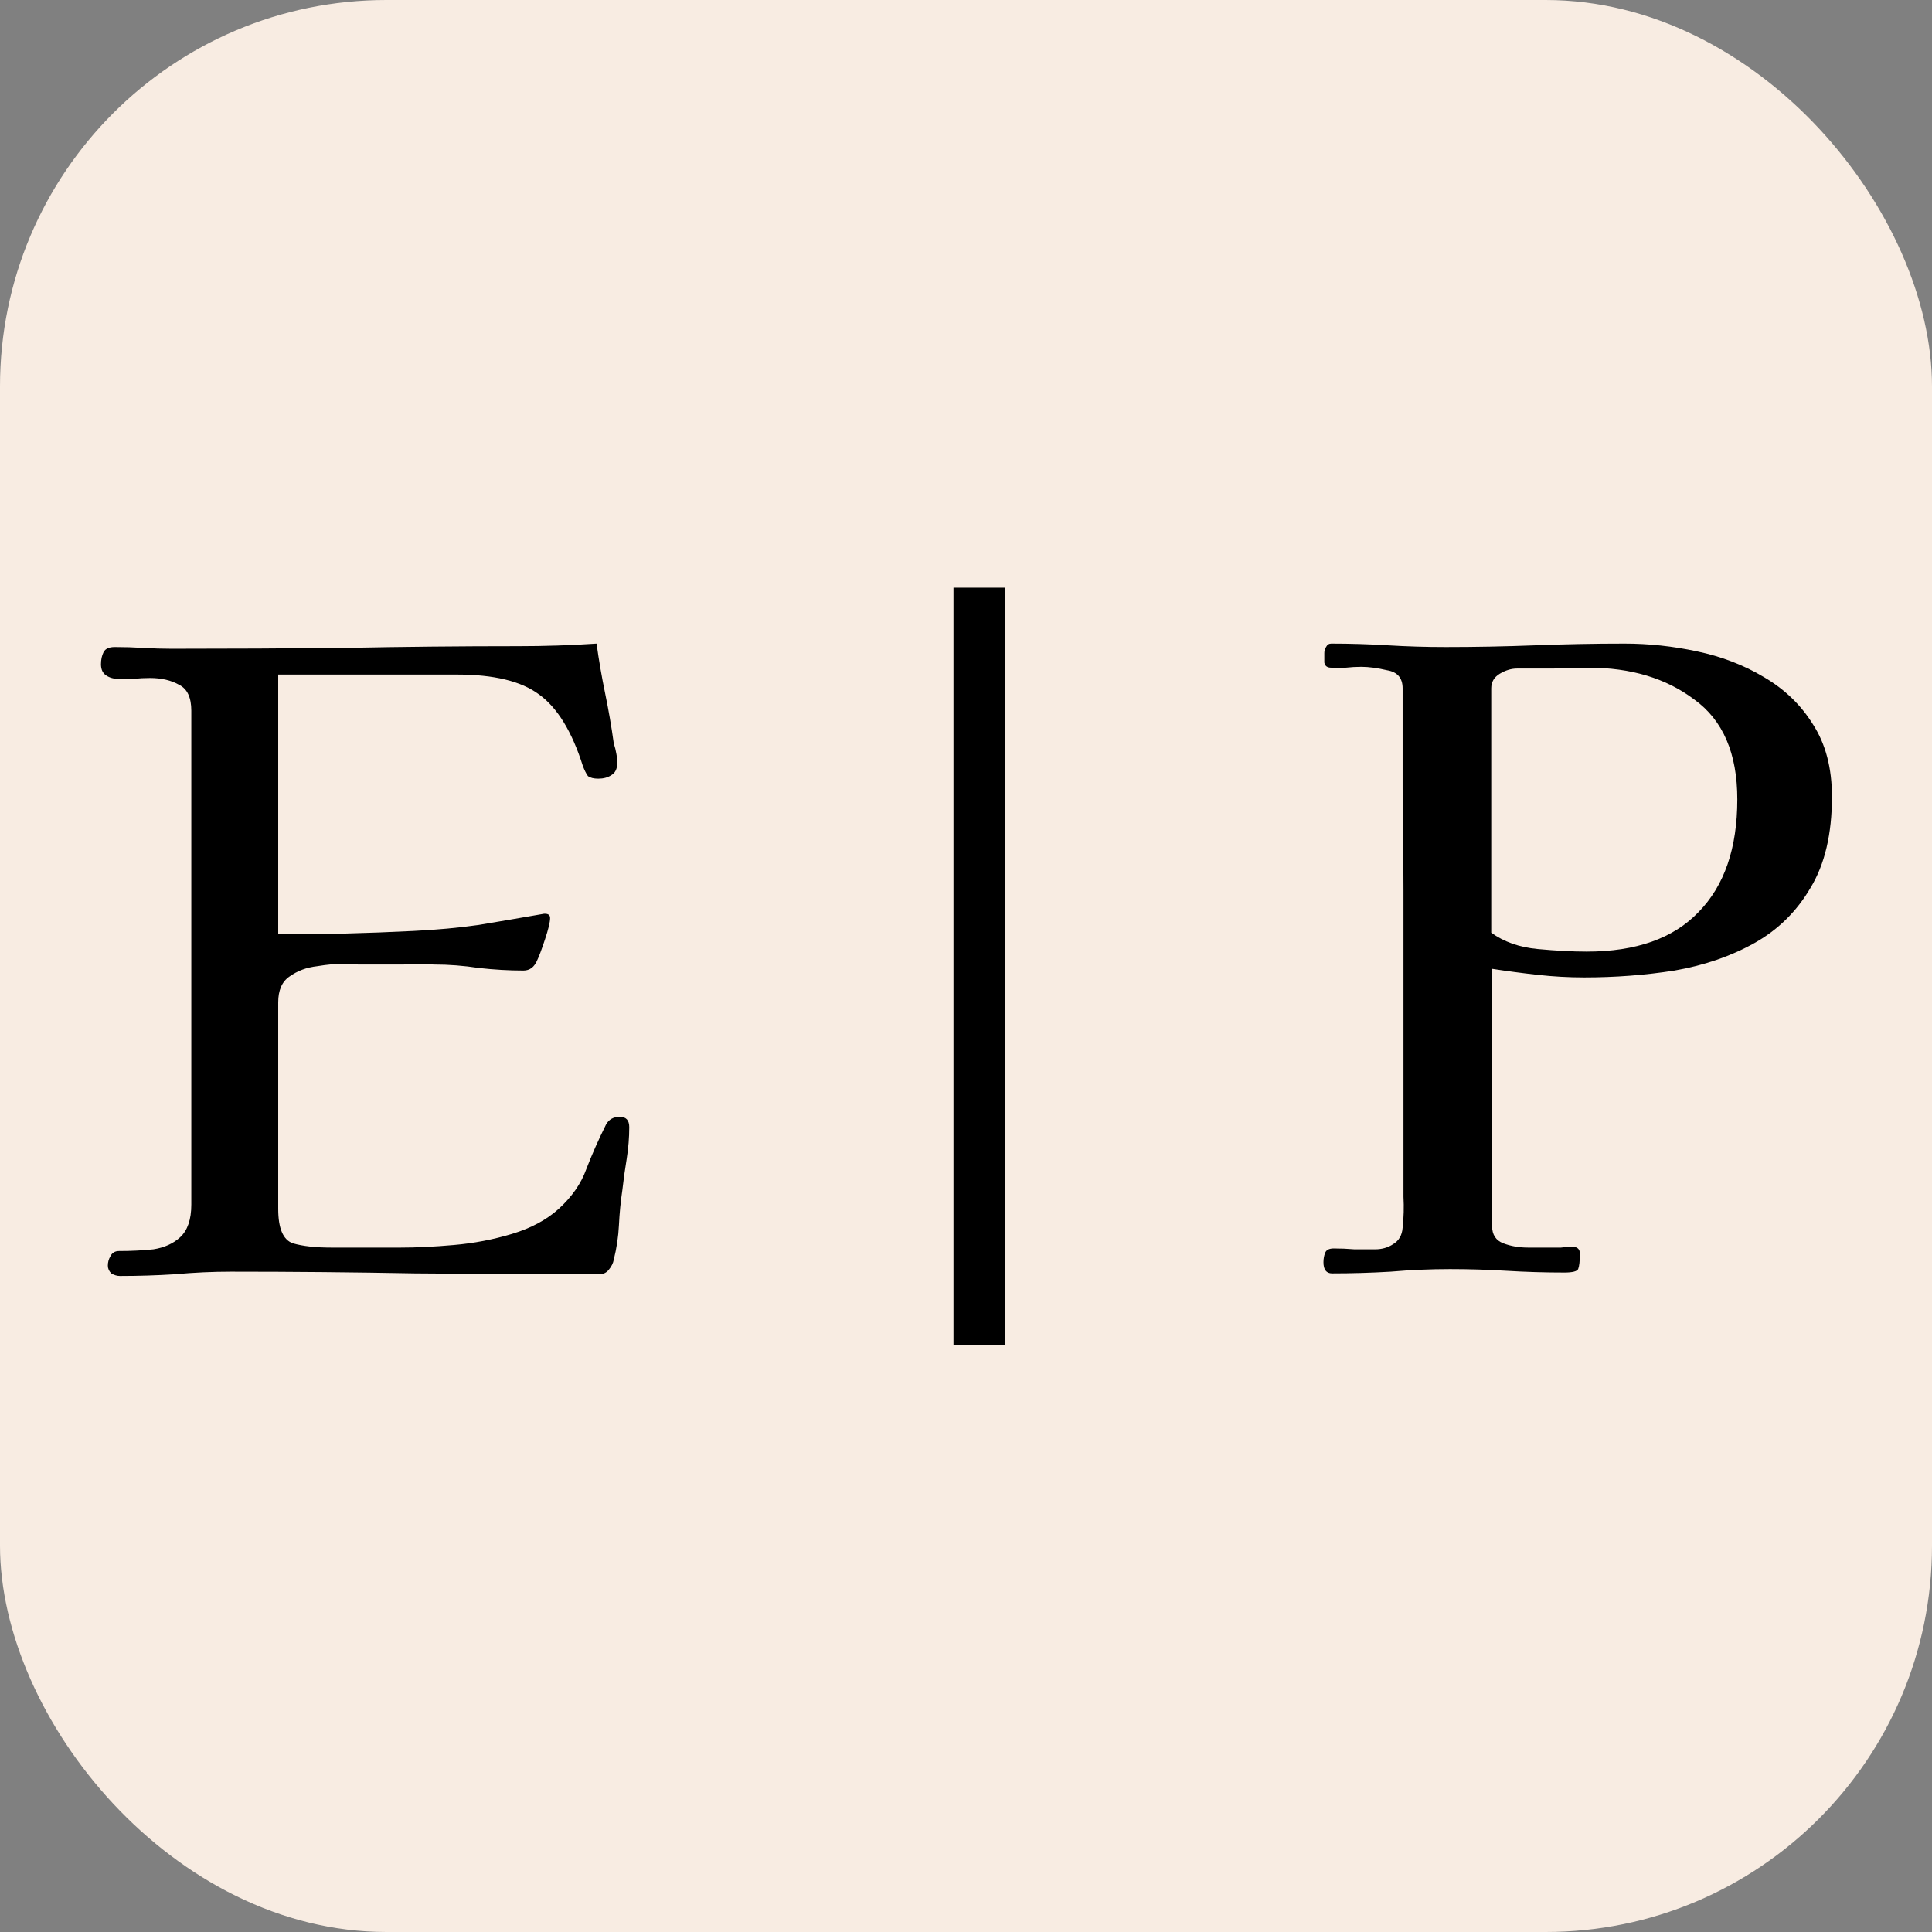
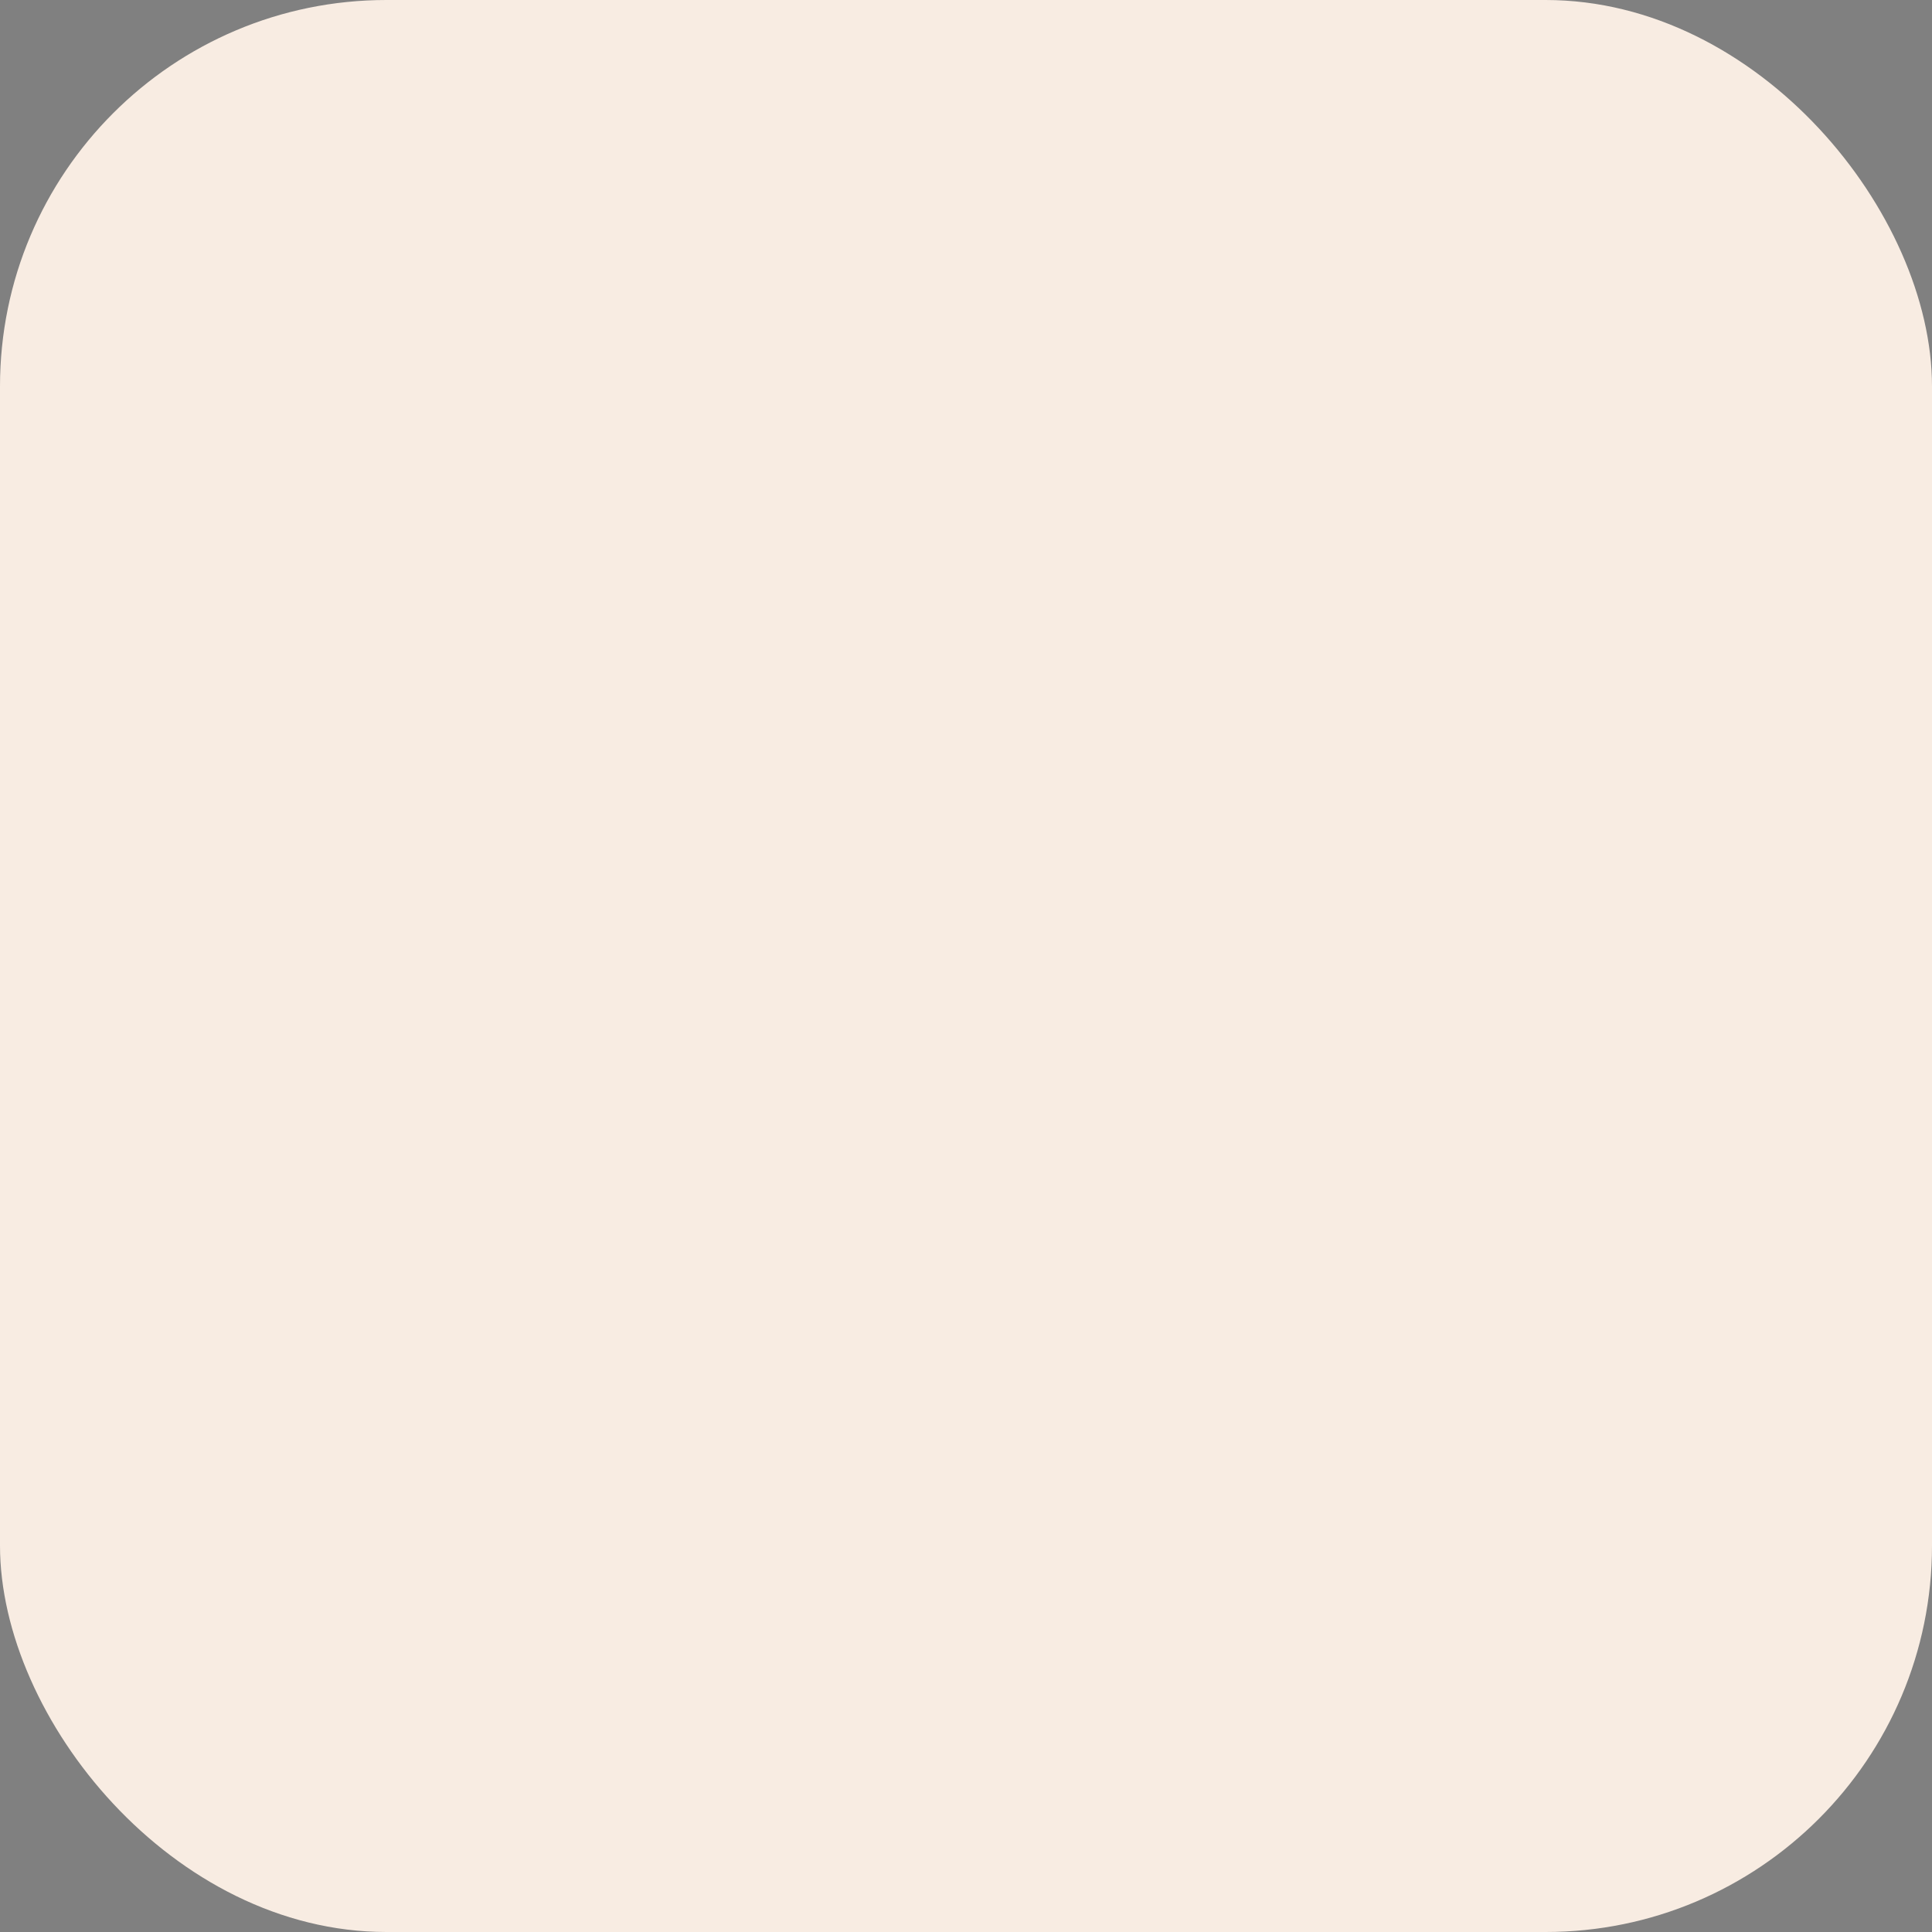
<svg xmlns="http://www.w3.org/2000/svg" version="1.1" width="1000" height="1000">
  <rect width="100%" height="100%" fill="#808080" stroke="none" />
  <rect width="1000" height="1000" rx="200" ry="200" fill="#f8ece2" />
  <g transform="matrix(4.639,0,0,4.639,49.068,302.355)">
    <svg version="1.1" width="194" height="85">
      <svg width="194" height="85" viewBox="0 0 194 85" fill="none">
-         <path d="M59.632 60.584C59.632 61.736 59.536 62.92 59.344 64.136C59.152 65.288 58.992 66.44 58.864 67.592C58.672 68.872 58.544 70.184 58.48 71.528C58.416 72.808 58.224 74.088 57.904 75.368C57.84 75.752 57.648 76.136 57.328 76.52C57.072 76.84 56.72 77 56.272 77C49.424 77 42.576 76.968 35.728 76.904C28.88 76.776 22.032 76.712 15.184 76.712C13.136 76.712 11.056 76.808 8.944 77C6.896 77.128 4.848 77.192 2.8 77.192C2.48 77.192 2.16 77.096 1.84 76.904C1.584 76.648 1.456 76.36 1.456 76.04C1.456 75.656 1.552 75.304 1.744 74.984C1.936 74.6 2.256 74.408 2.704 74.408C4.048 74.408 5.328 74.344 6.544 74.216C7.76 74.024 8.752 73.576 9.52 72.872C10.352 72.104 10.768 70.888 10.768 69.224V14.12C10.768 12.648 10.32 11.688 9.424 11.24C8.528 10.728 7.44 10.472 6.16 10.472C5.52 10.472 4.912 10.504 4.336 10.568C3.76 10.568 3.184 10.568 2.608 10.568C2.096 10.568 1.648 10.44 1.264 10.184C0.88 9.928 0.688 9.512 0.688 8.936C0.688 8.424 0.784 7.976 0.976 7.592C1.168 7.208 1.584 7.016 2.224 7.016C3.312 7.016 4.368 7.048 5.392 7.112C6.48 7.176 7.536 7.208 8.56 7.208C15.024 7.208 21.488 7.176 27.952 7.112C34.416 6.984 40.848 6.92 47.248 6.92C50.192 6.92 53.104 6.824 55.984 6.632C56.24 8.488 56.56 10.344 56.944 12.2C57.328 14.056 57.648 15.912 57.904 17.768C58.032 18.152 58.128 18.536 58.192 18.92C58.256 19.24 58.288 19.592 58.288 19.976C58.288 20.616 58.064 21.064 57.616 21.32C57.232 21.576 56.752 21.704 56.176 21.704C55.664 21.704 55.28 21.608 55.024 21.416C54.832 21.16 54.64 20.776 54.448 20.264C53.232 16.424 51.6 13.768 49.552 12.296C47.568 10.824 44.528 10.088 40.432 10.088H20.464V38.984C22.96 38.984 25.456 38.984 27.952 38.984C30.448 38.92 32.976 38.824 35.536 38.696C38.16 38.568 40.592 38.344 42.832 38.024C45.136 37.64 47.568 37.224 50.128 36.776H50.224C50.608 36.776 50.8 36.936 50.8 37.256C50.8 37.704 50.608 38.504 50.224 39.656C49.84 40.808 49.552 41.576 49.36 41.96C49.04 42.728 48.528 43.112 47.824 43.112C46.224 43.112 44.56 43.016 42.832 42.824C41.168 42.568 39.504 42.44 37.84 42.44C36.688 42.376 35.536 42.376 34.384 42.44C33.232 42.44 32.048 42.44 30.832 42.44C30.384 42.44 29.904 42.44 29.392 42.44C28.944 42.376 28.464 42.344 27.952 42.344C26.992 42.344 25.936 42.44 24.784 42.632C23.632 42.76 22.608 43.144 21.712 43.784C20.88 44.36 20.464 45.32 20.464 46.664V69.704C20.464 71.88 21.008 73.16 22.096 73.544C23.184 73.864 24.624 74.024 26.416 74.024H34.096C35.888 74.024 37.872 73.928 40.048 73.736C42.288 73.544 44.464 73.128 46.576 72.488C48.688 71.848 50.416 70.92 51.76 69.704C53.232 68.36 54.256 66.888 54.832 65.288C55.472 63.624 56.208 61.96 57.04 60.296C57.36 59.72 57.872 59.432 58.576 59.432C59.28 59.432 59.632 59.816 59.632 60.584ZM101.568 84.872H95.808V0.392H101.568V84.872ZM183.264 24.008C183.264 18.888 181.664 15.176 178.464 12.872C175.328 10.504 171.392 9.32 166.656 9.32C165.376 9.32 164.064 9.352 162.72 9.416C161.376 9.416 160.032 9.416 158.688 9.416C158.048 9.416 157.408 9.608 156.768 9.992C156.128 10.376 155.808 10.92 155.808 11.624V38.888C157.216 39.912 158.944 40.52 160.992 40.712C163.04 40.904 164.864 41 166.464 41C171.968 41 176.128 39.528 178.944 36.584C181.824 33.64 183.264 29.448 183.264 24.008ZM193.824 23.72C193.824 27.88 193.024 31.272 191.424 33.896C189.888 36.52 187.808 38.568 185.184 40.04C182.56 41.512 179.584 42.536 176.256 43.112C172.992 43.624 169.632 43.88 166.176 43.88C164.448 43.88 162.72 43.784 160.992 43.592C159.264 43.4 157.568 43.176 155.904 42.92V71.624C155.904 72.584 156.32 73.224 157.152 73.544C157.984 73.864 158.912 74.024 159.936 74.024C160.96 74.024 161.792 74.024 162.432 74.024C162.816 74.024 163.2 74.024 163.584 74.024C164.032 73.96 164.448 73.928 164.832 73.928C165.408 73.928 165.696 74.184 165.696 74.696C165.696 75.528 165.632 76.104 165.504 76.424C165.376 76.68 164.864 76.808 163.968 76.808C161.792 76.808 159.648 76.744 157.536 76.616C155.424 76.488 153.312 76.424 151.2 76.424C149.024 76.424 146.816 76.52 144.576 76.712C142.4 76.84 140.224 76.904 138.048 76.904C137.408 76.904 137.088 76.488 137.088 75.656C137.088 75.272 137.152 74.92 137.28 74.6C137.408 74.28 137.728 74.12 138.24 74.12C139.008 74.12 139.776 74.152 140.544 74.216C141.312 74.216 142.08 74.216 142.848 74.216C143.616 74.216 144.288 74.024 144.864 73.64C145.504 73.256 145.856 72.648 145.92 71.816C146.048 70.664 146.08 69.512 146.016 68.36C146.016 67.144 146.016 65.96 146.016 64.808C146.016 62.504 146.016 60.2 146.016 57.896C146.016 55.528 146.016 53.192 146.016 50.888V34.088C146.016 30.312 145.984 26.568 145.92 22.856C145.92 19.08 145.92 15.336 145.92 11.624C145.92 10.472 145.344 9.8 144.192 9.608C143.104 9.352 142.144 9.224 141.312 9.224C140.736 9.224 140.16 9.256 139.584 9.32C139.008 9.32 138.464 9.32 137.952 9.32C137.504 9.32 137.248 9.128 137.184 8.744C137.184 8.296 137.184 7.944 137.184 7.688C137.184 7.432 137.248 7.208 137.376 7.016C137.504 6.76 137.696 6.632 137.952 6.632C140.064 6.632 142.176 6.696 144.288 6.824C146.4 6.952 148.544 7.016 150.72 7.016C154.048 7.016 157.376 6.952 160.704 6.824C164.032 6.696 167.36 6.632 170.688 6.632C173.376 6.632 176.064 6.92 178.752 7.496C181.504 8.072 184 9.032 186.24 10.376C188.544 11.72 190.368 13.48 191.712 15.656C193.12 17.832 193.824 20.52 193.824 23.72Z" fill="black" />
-       </svg>
+         </svg>
    </svg>
  </g>
</svg>